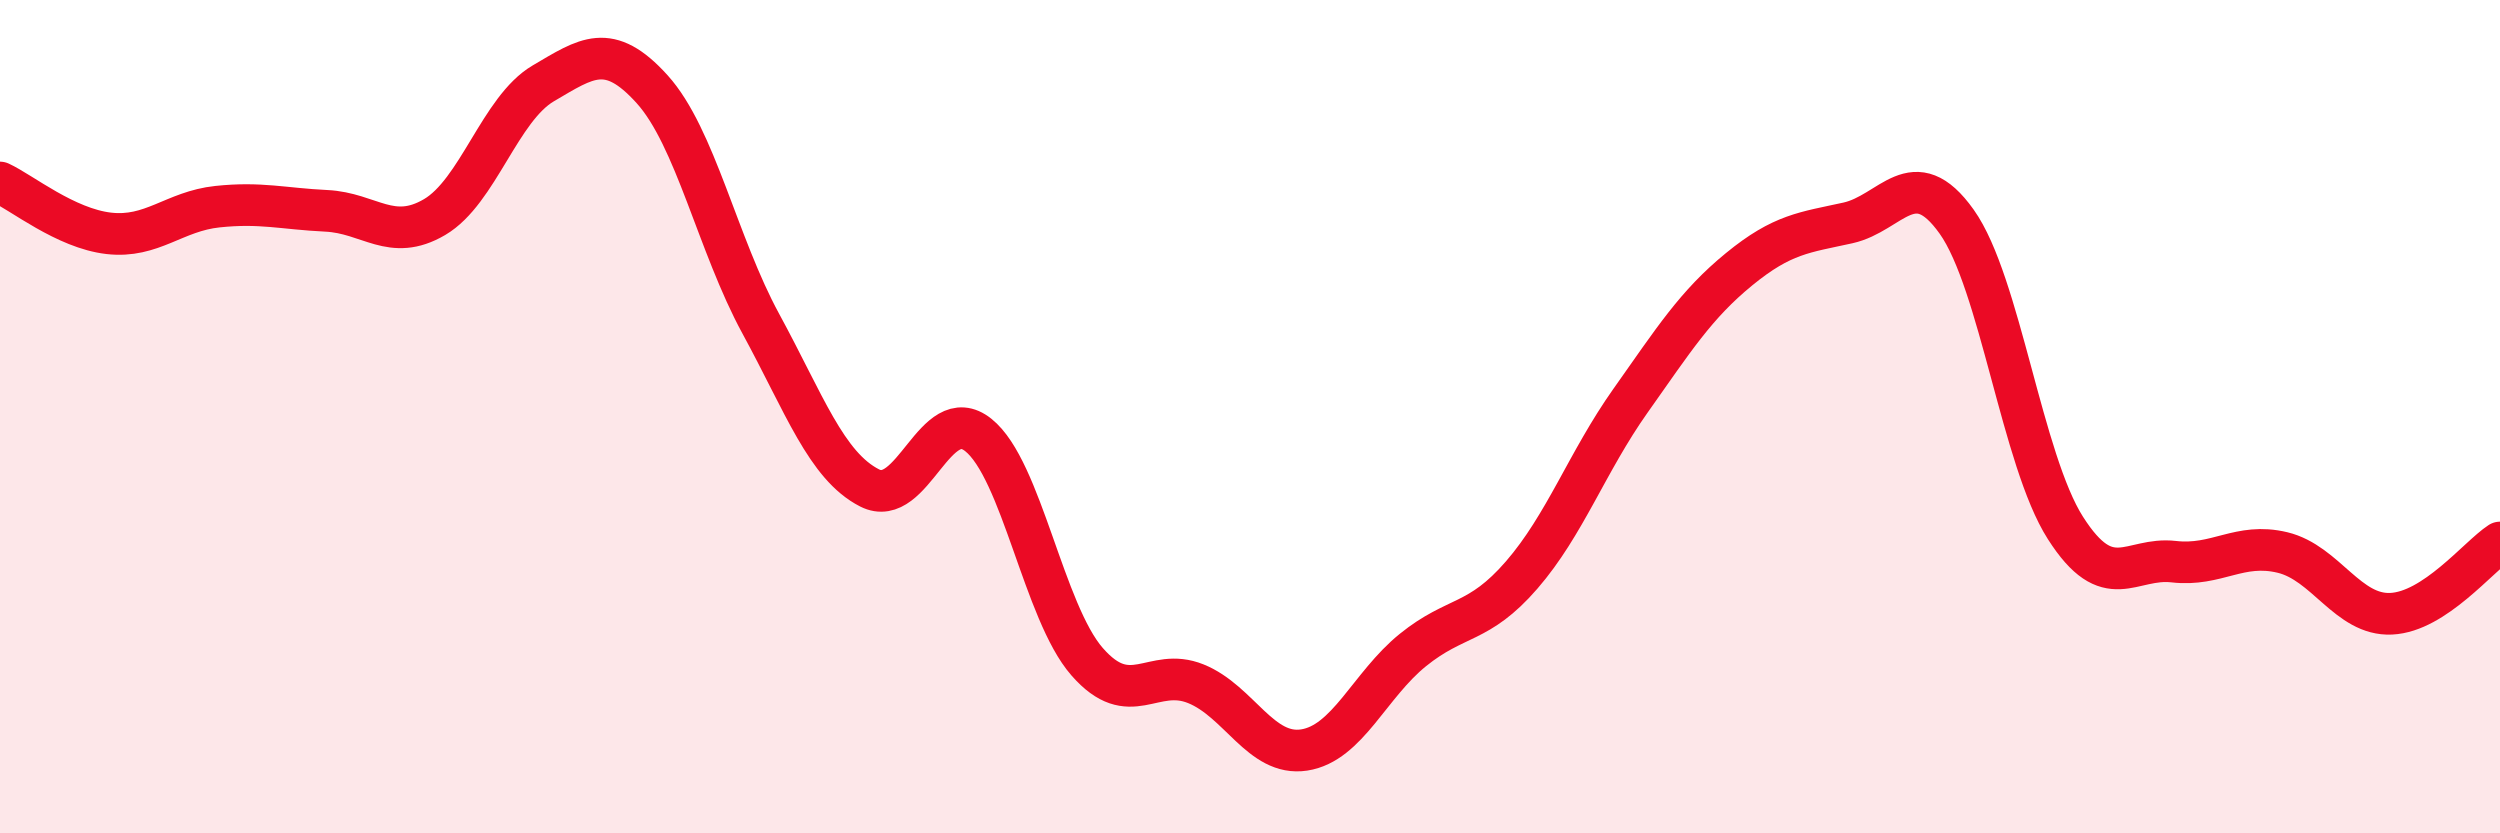
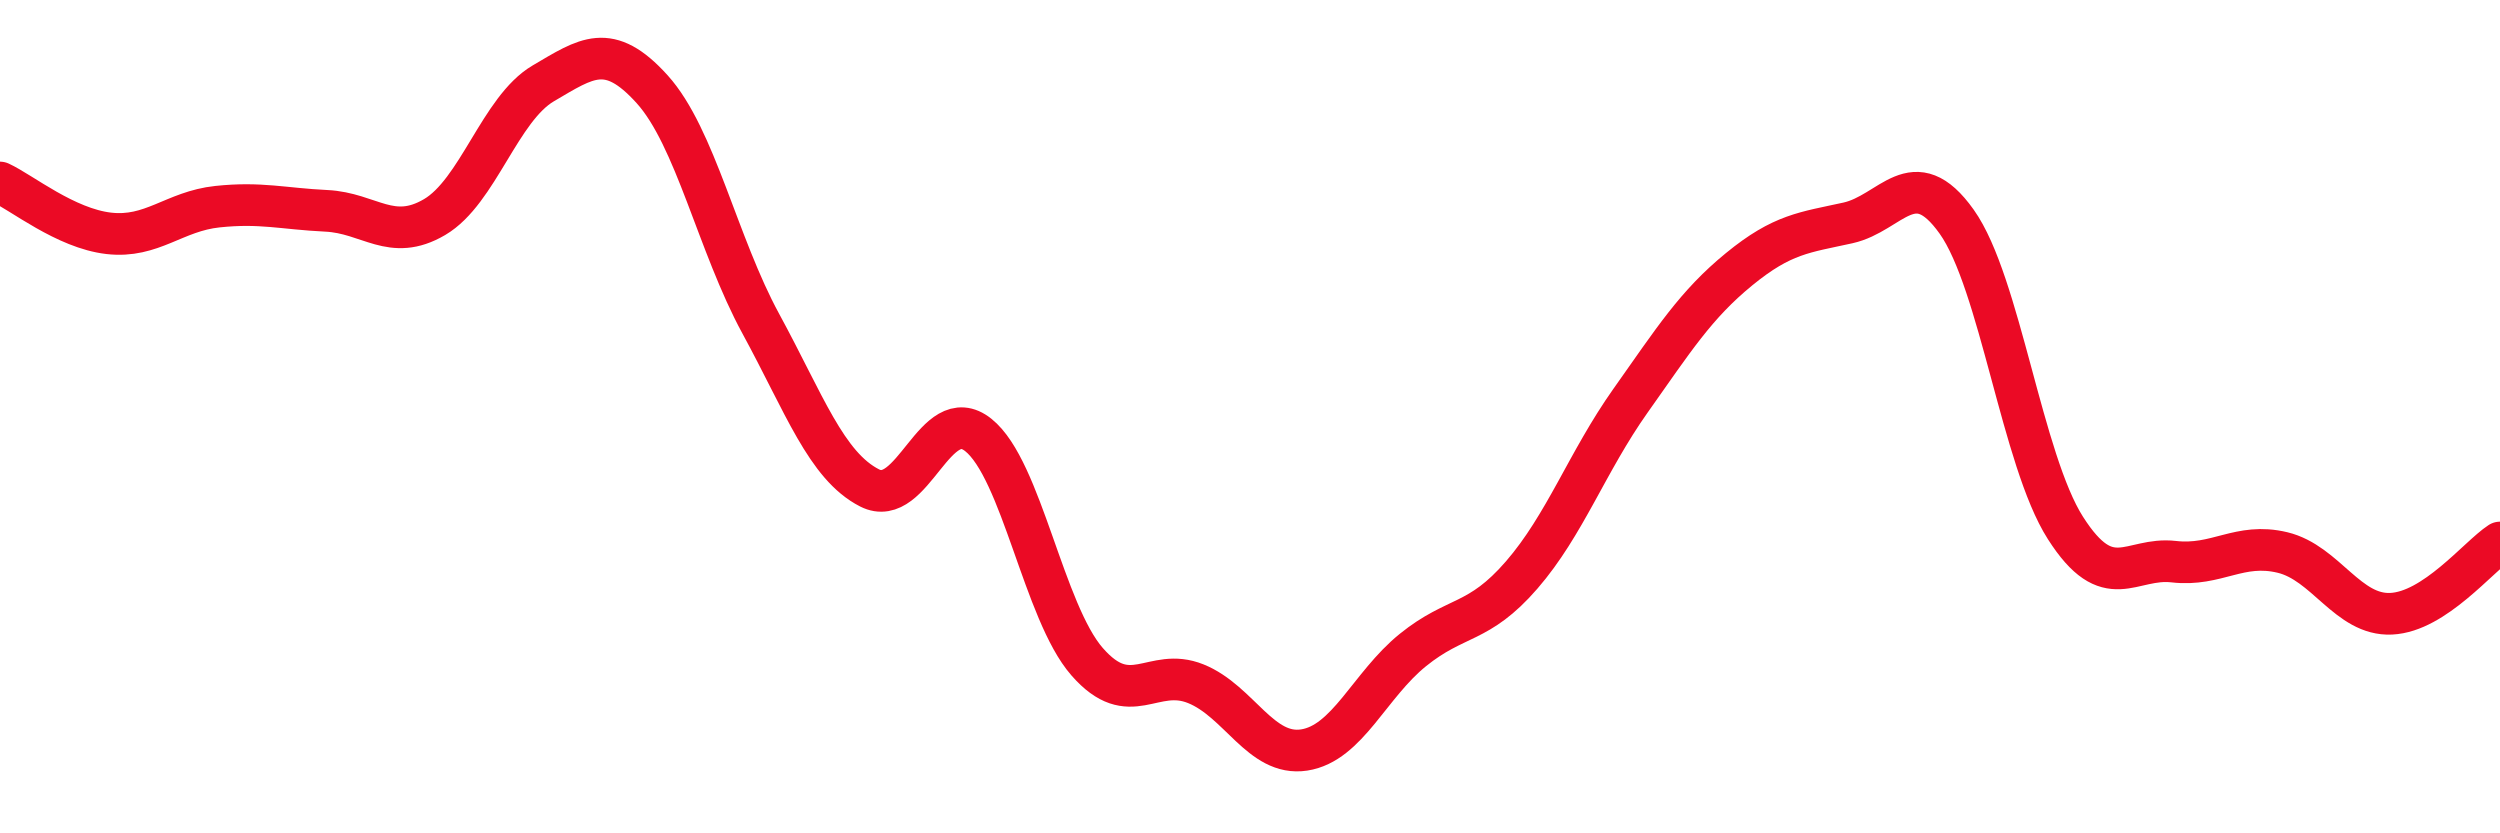
<svg xmlns="http://www.w3.org/2000/svg" width="60" height="20" viewBox="0 0 60 20">
-   <path d="M 0,4.38 C 0.52,4.62 1.57,5.48 2.61,5.6 C 3.65,5.72 4.18,5.07 5.22,4.96 C 6.26,4.85 6.79,5.01 7.83,5.06 C 8.87,5.11 9.39,5.82 10.43,5.21 C 11.47,4.6 12,2.61 13.04,2 C 14.08,1.39 14.61,0.99 15.65,2.14 C 16.69,3.29 17.22,5.86 18.26,7.77 C 19.3,9.68 19.83,11.18 20.87,11.71 C 21.91,12.24 22.44,9.61 23.48,10.44 C 24.52,11.27 25.05,14.69 26.09,15.88 C 27.13,17.07 27.66,15.99 28.7,16.41 C 29.74,16.83 30.26,18.16 31.3,18 C 32.34,17.84 32.87,16.44 33.91,15.6 C 34.95,14.76 35.48,15 36.52,13.8 C 37.56,12.6 38.09,11.09 39.13,9.62 C 40.17,8.15 40.7,7.31 41.74,6.46 C 42.78,5.61 43.31,5.58 44.35,5.35 C 45.39,5.12 45.92,3.86 46.96,5.32 C 48,6.78 48.53,11.04 49.57,12.67 C 50.61,14.3 51.13,13.36 52.17,13.48 C 53.21,13.6 53.74,13.01 54.78,13.26 C 55.82,13.51 56.35,14.78 57.39,14.73 C 58.43,14.68 59.48,13.36 60,13.02L60 20L0 20Z" fill="#EB0A25" opacity="0.1" stroke-linecap="round" stroke-linejoin="round" />
  <path d="M 0,4.38 C 0.52,4.62 1.57,5.48 2.61,5.6 C 3.65,5.72 4.18,5.07 5.22,4.96 C 6.26,4.85 6.79,5.01 7.83,5.06 C 8.87,5.11 9.39,5.82 10.43,5.21 C 11.47,4.6 12,2.61 13.04,2 C 14.08,1.39 14.61,0.99 15.65,2.14 C 16.69,3.29 17.22,5.86 18.26,7.77 C 19.3,9.68 19.83,11.18 20.87,11.71 C 21.91,12.24 22.44,9.61 23.48,10.44 C 24.52,11.27 25.05,14.69 26.09,15.88 C 27.13,17.07 27.66,15.99 28.7,16.41 C 29.74,16.83 30.26,18.16 31.3,18 C 32.34,17.84 32.87,16.44 33.91,15.6 C 34.95,14.76 35.48,15 36.52,13.8 C 37.56,12.6 38.09,11.09 39.13,9.62 C 40.17,8.15 40.7,7.31 41.74,6.46 C 42.78,5.61 43.31,5.58 44.35,5.35 C 45.39,5.12 45.92,3.86 46.96,5.32 C 48,6.78 48.53,11.04 49.57,12.67 C 50.61,14.3 51.13,13.36 52.17,13.48 C 53.21,13.6 53.74,13.01 54.78,13.26 C 55.82,13.51 56.35,14.78 57.39,14.73 C 58.43,14.68 59.48,13.36 60,13.02" stroke="#EB0A25" stroke-width="1" fill="none" stroke-linecap="round" stroke-linejoin="round" />
</svg>